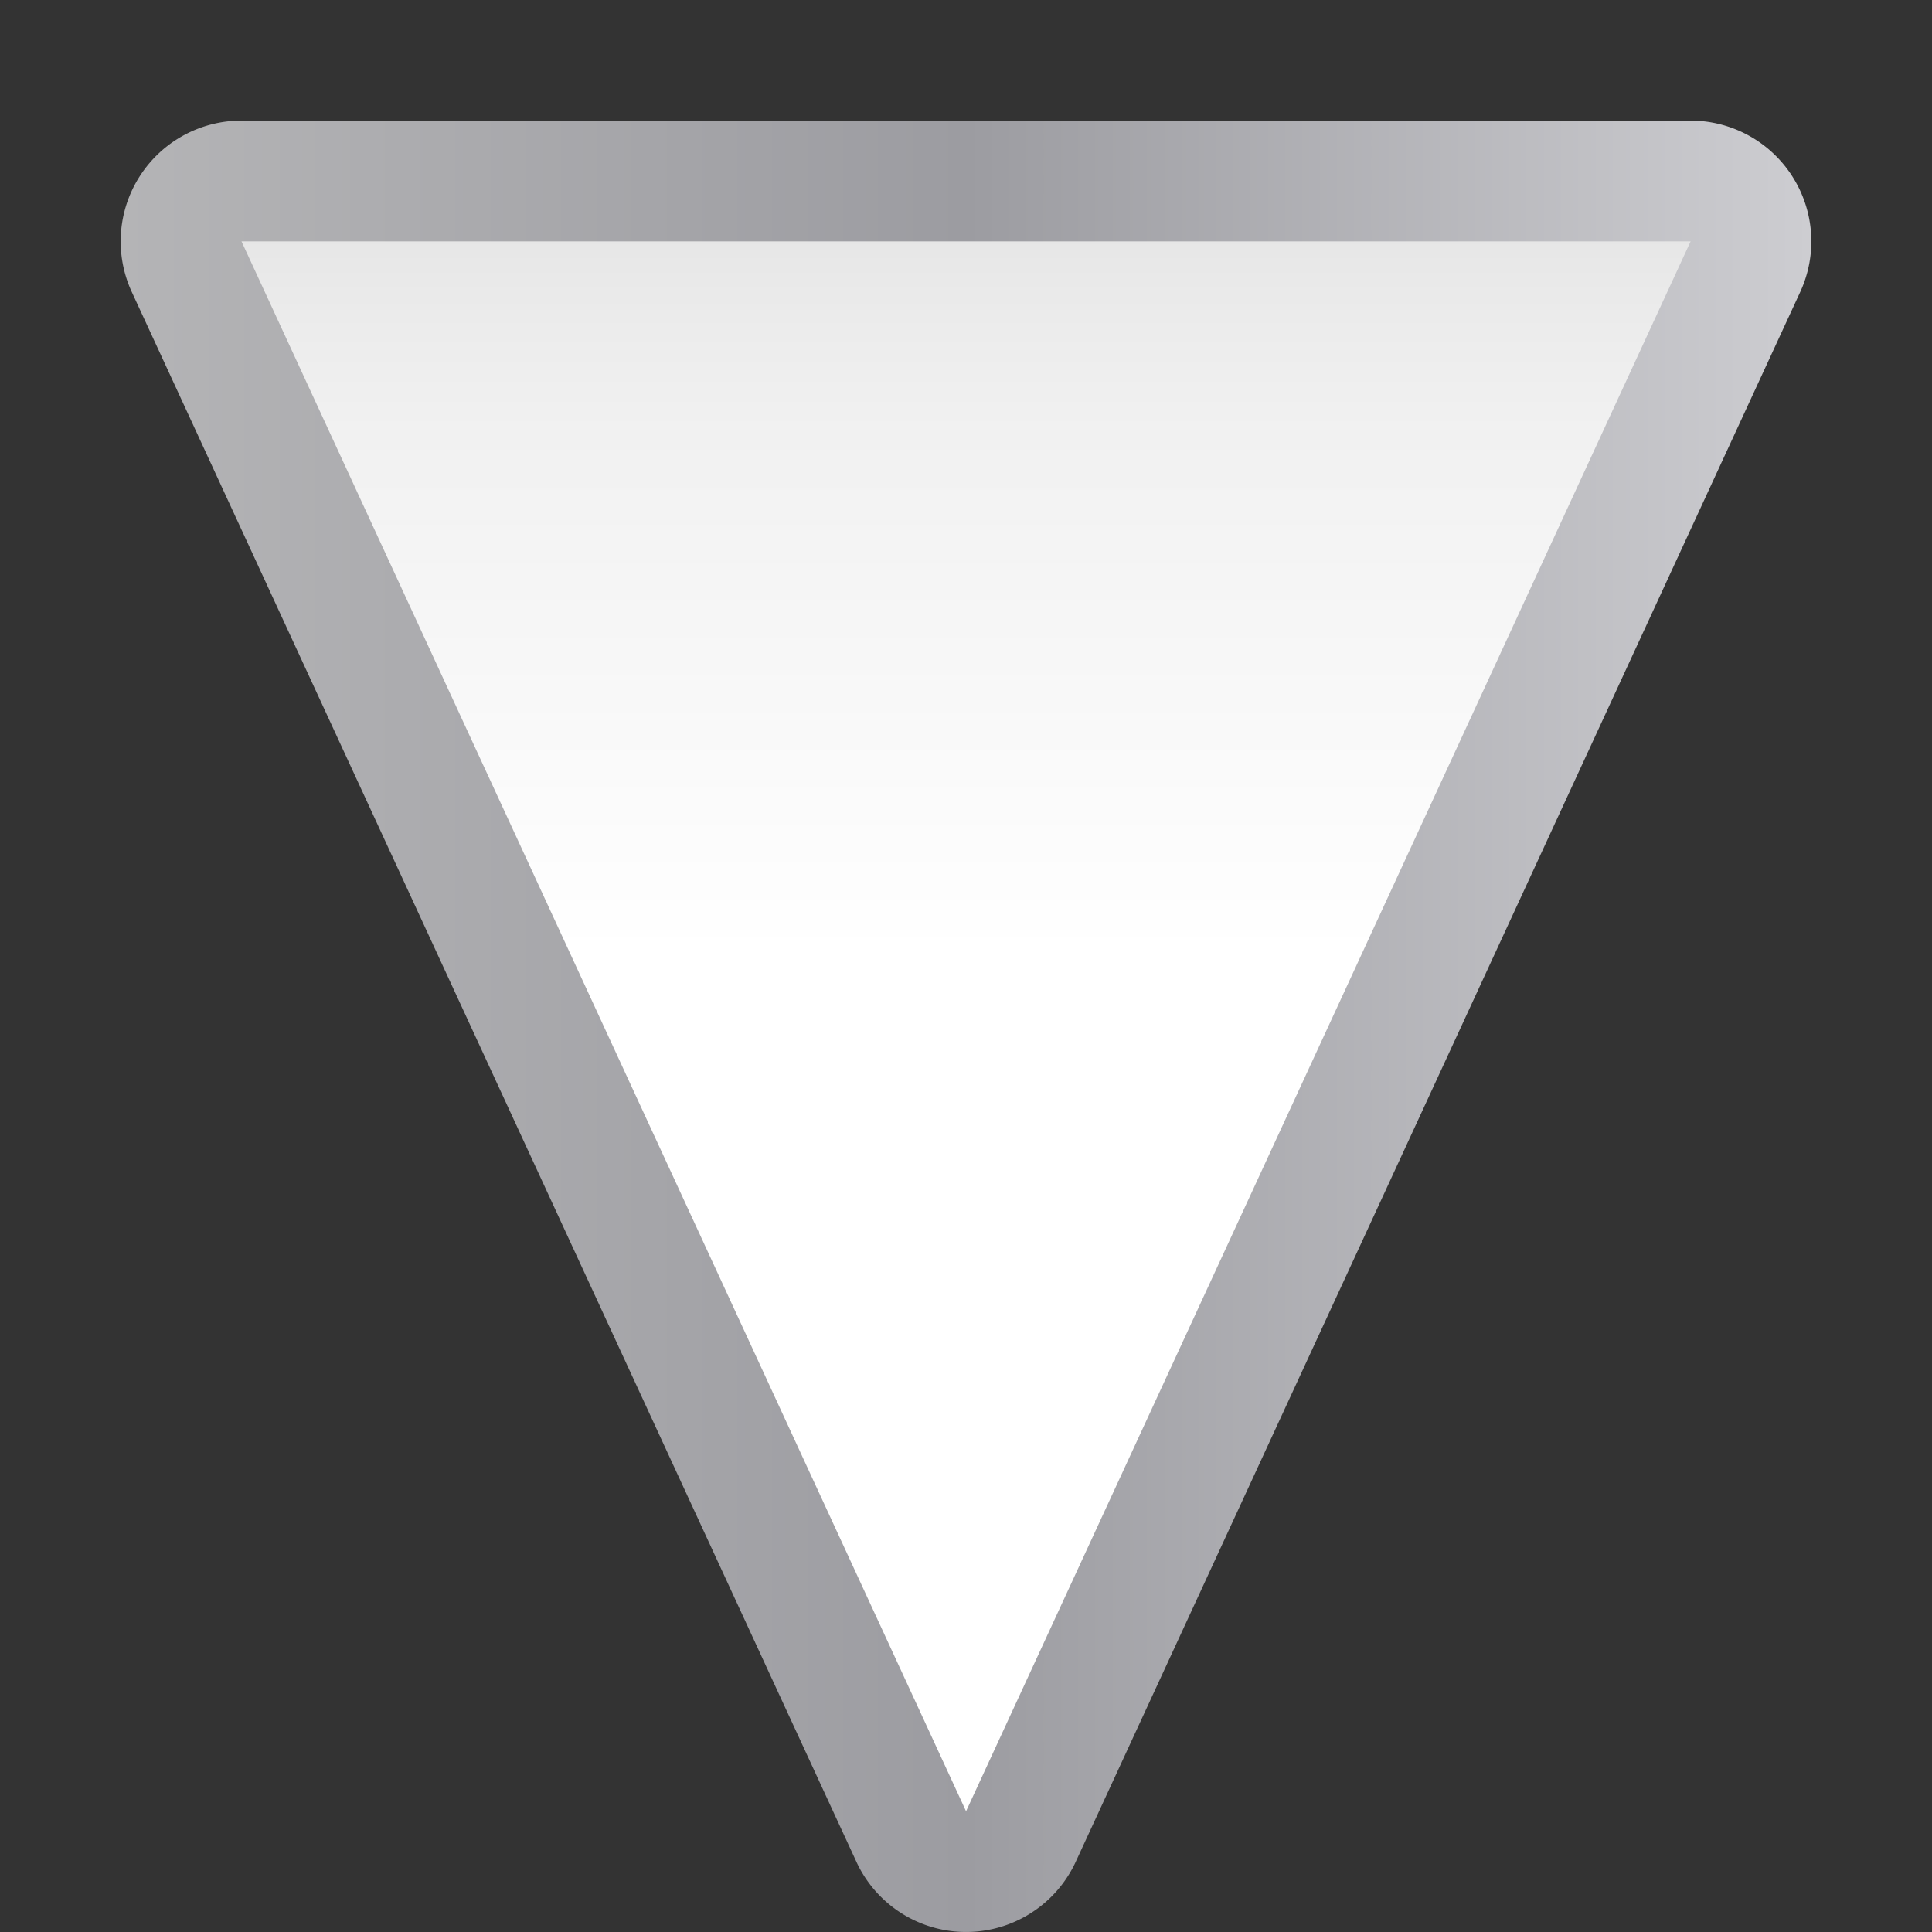
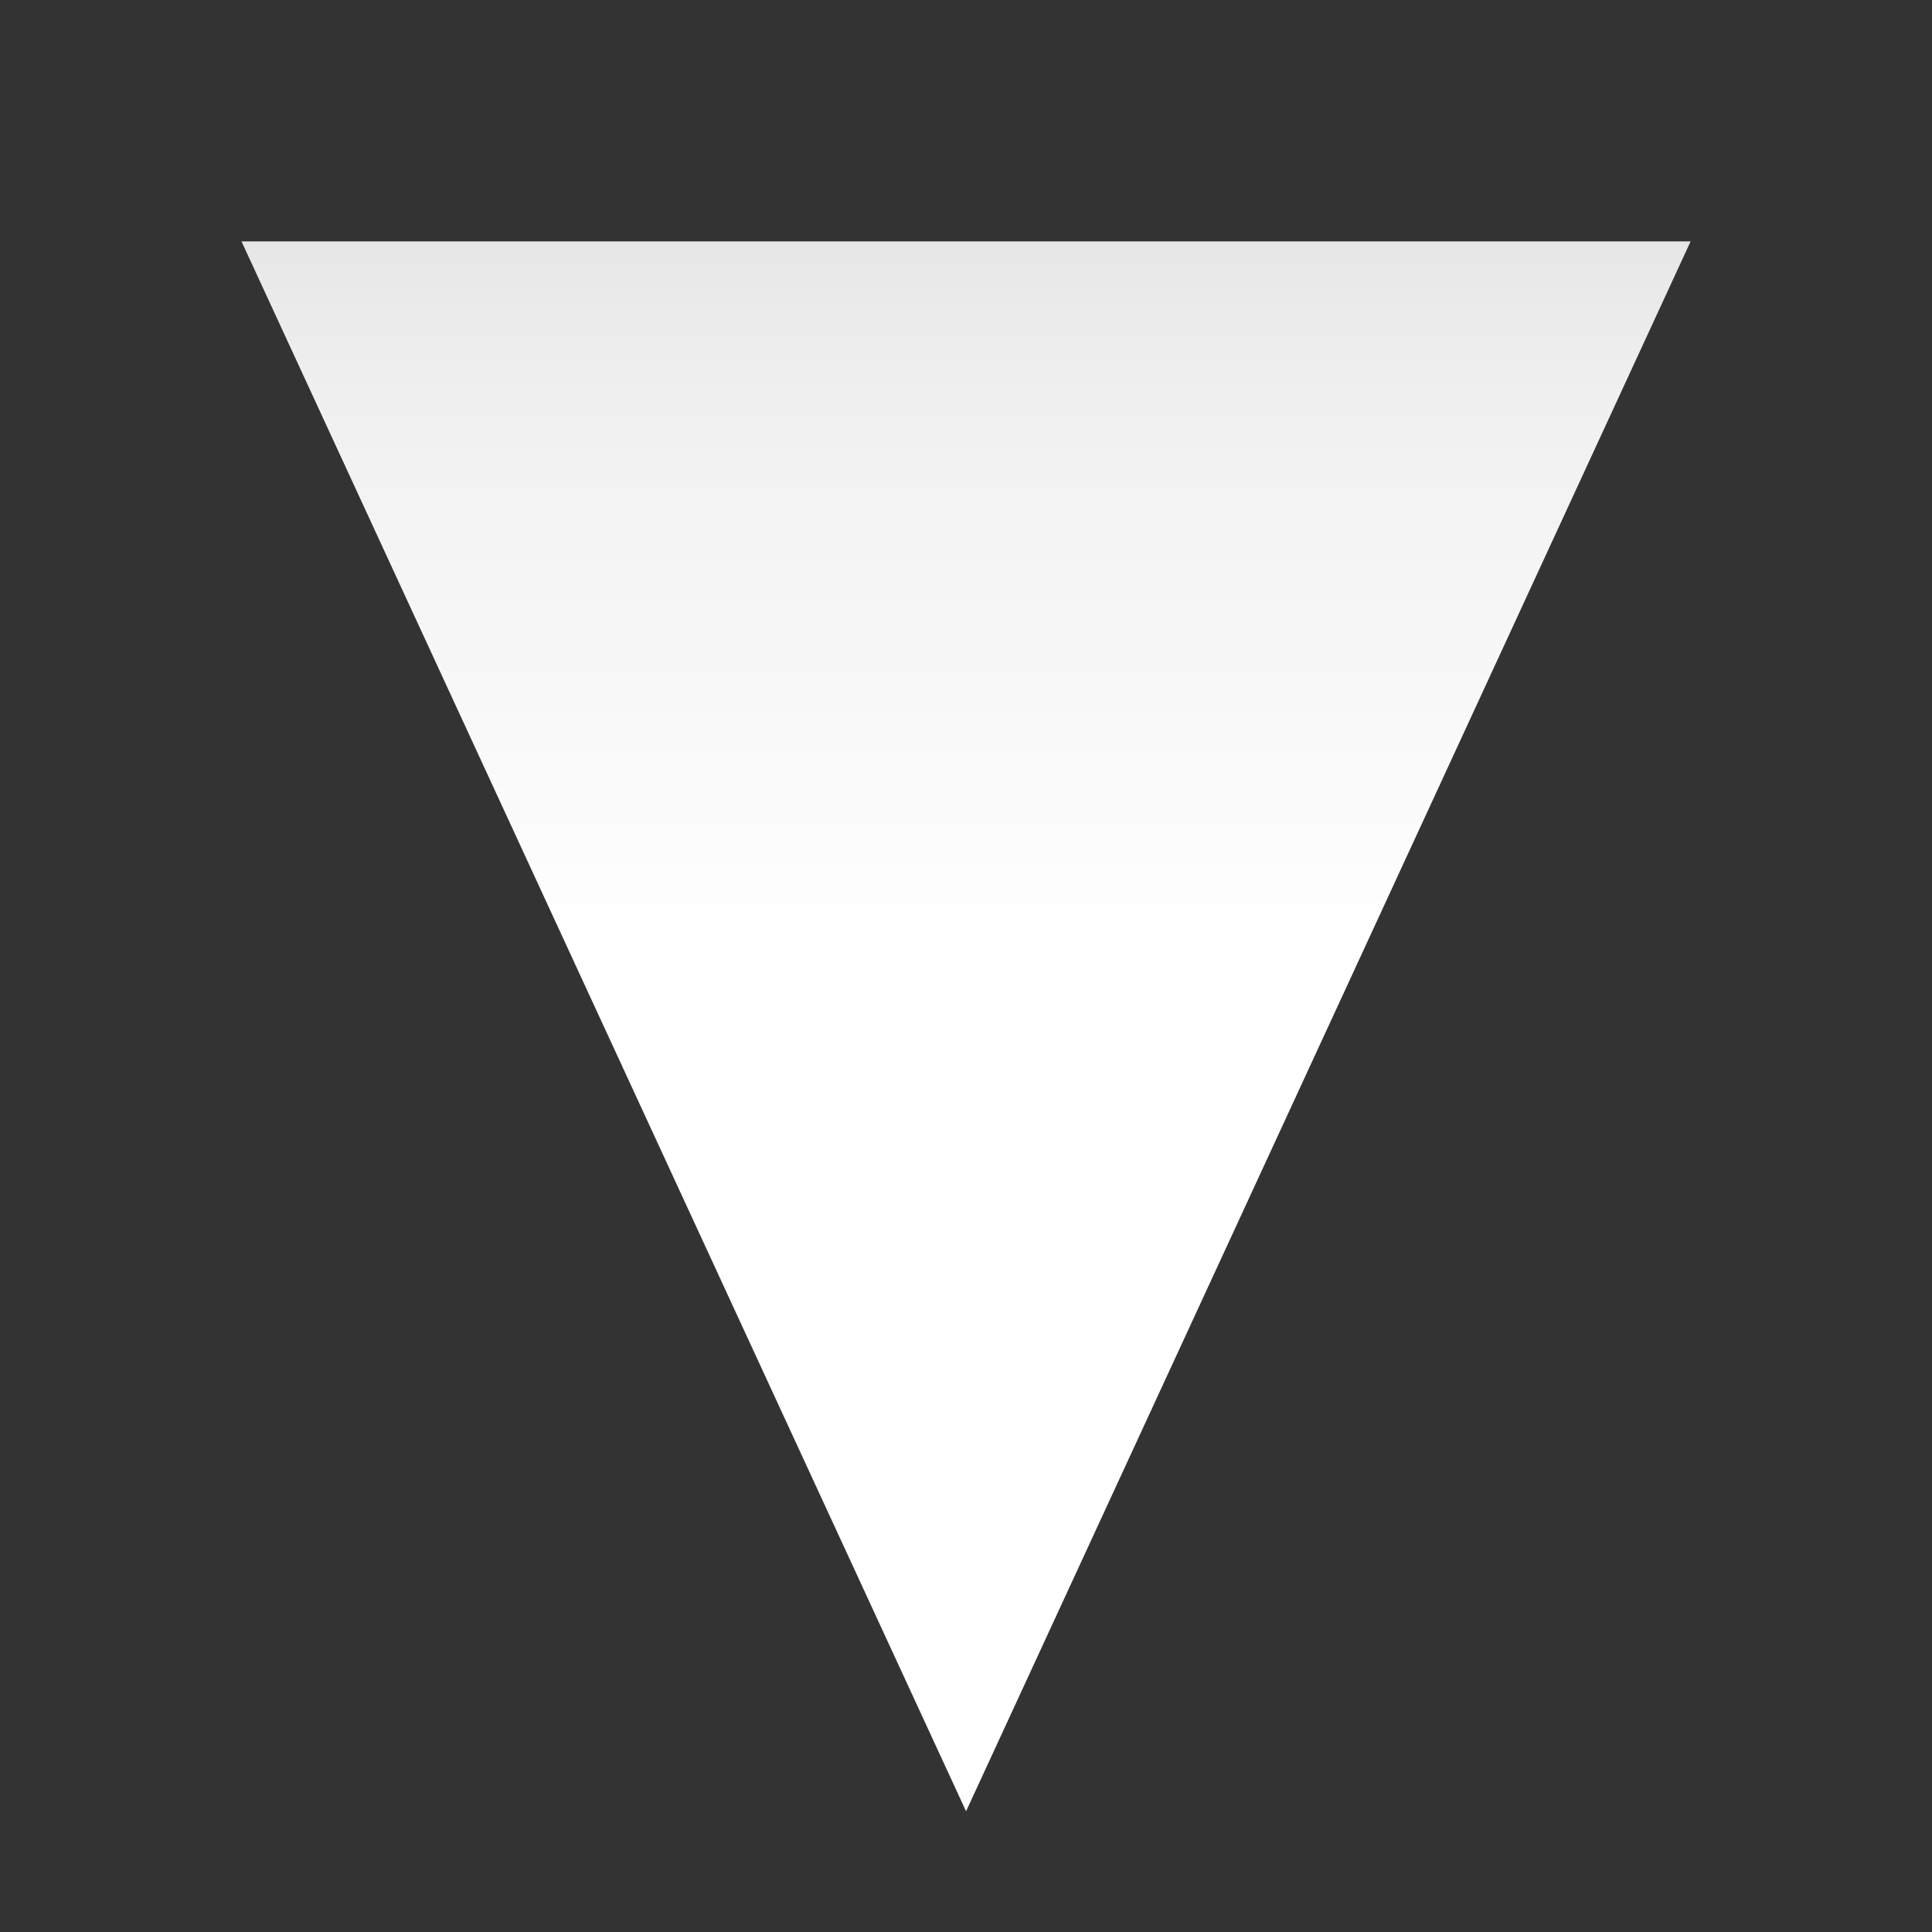
<svg xmlns="http://www.w3.org/2000/svg" height="16" viewBox="0 0 4.233 4.233" width="16">
  <rect x="0" y="0" width="4.233" height="4.233" fill="#333333" stroke="none" />
  <linearGradient id="a" gradientUnits="userSpaceOnUse" x1="16.933" x2="16.933" y1="294.581" y2="265.552">
    <stop offset="0" stop-color="#fff" />
    <stop offset=".506" stop-color="#fff" />
    <stop offset=".823" stop-color="#f1f1f1" />
    <stop offset=".906" stop-color="#eaeaea" />
    <stop offset="1" stop-color="#dfdfdf" />
  </linearGradient>
  <linearGradient id="b" gradientUnits="userSpaceOnUse" x1="2.116" x2="31.749" y1="281.124" y2="281.124">
    <stop offset="0" stop-color="#b4b4b6" />
    <stop offset=".5" stop-color="#9c9ca1" />
    <stop offset="1" stop-color="#cdcdd1" />
  </linearGradient>
  <g transform="matrix(.125 0 0 .125 0 -32.892)">
-     <path d="m4.232 265.25a2.117 2.117 0 0 0 -1.922 3.004l12.701 27.516a2.117 2.117 0 0 0 3.844 0l12.699-27.516a2.117 2.117 0 0 0 -1.922-3.004z" fill="url(#b)" />
    <path d="m4.233 267.367h25.4l-12.7 27.517z" fill="url(#a)" />
  </g>
</svg>